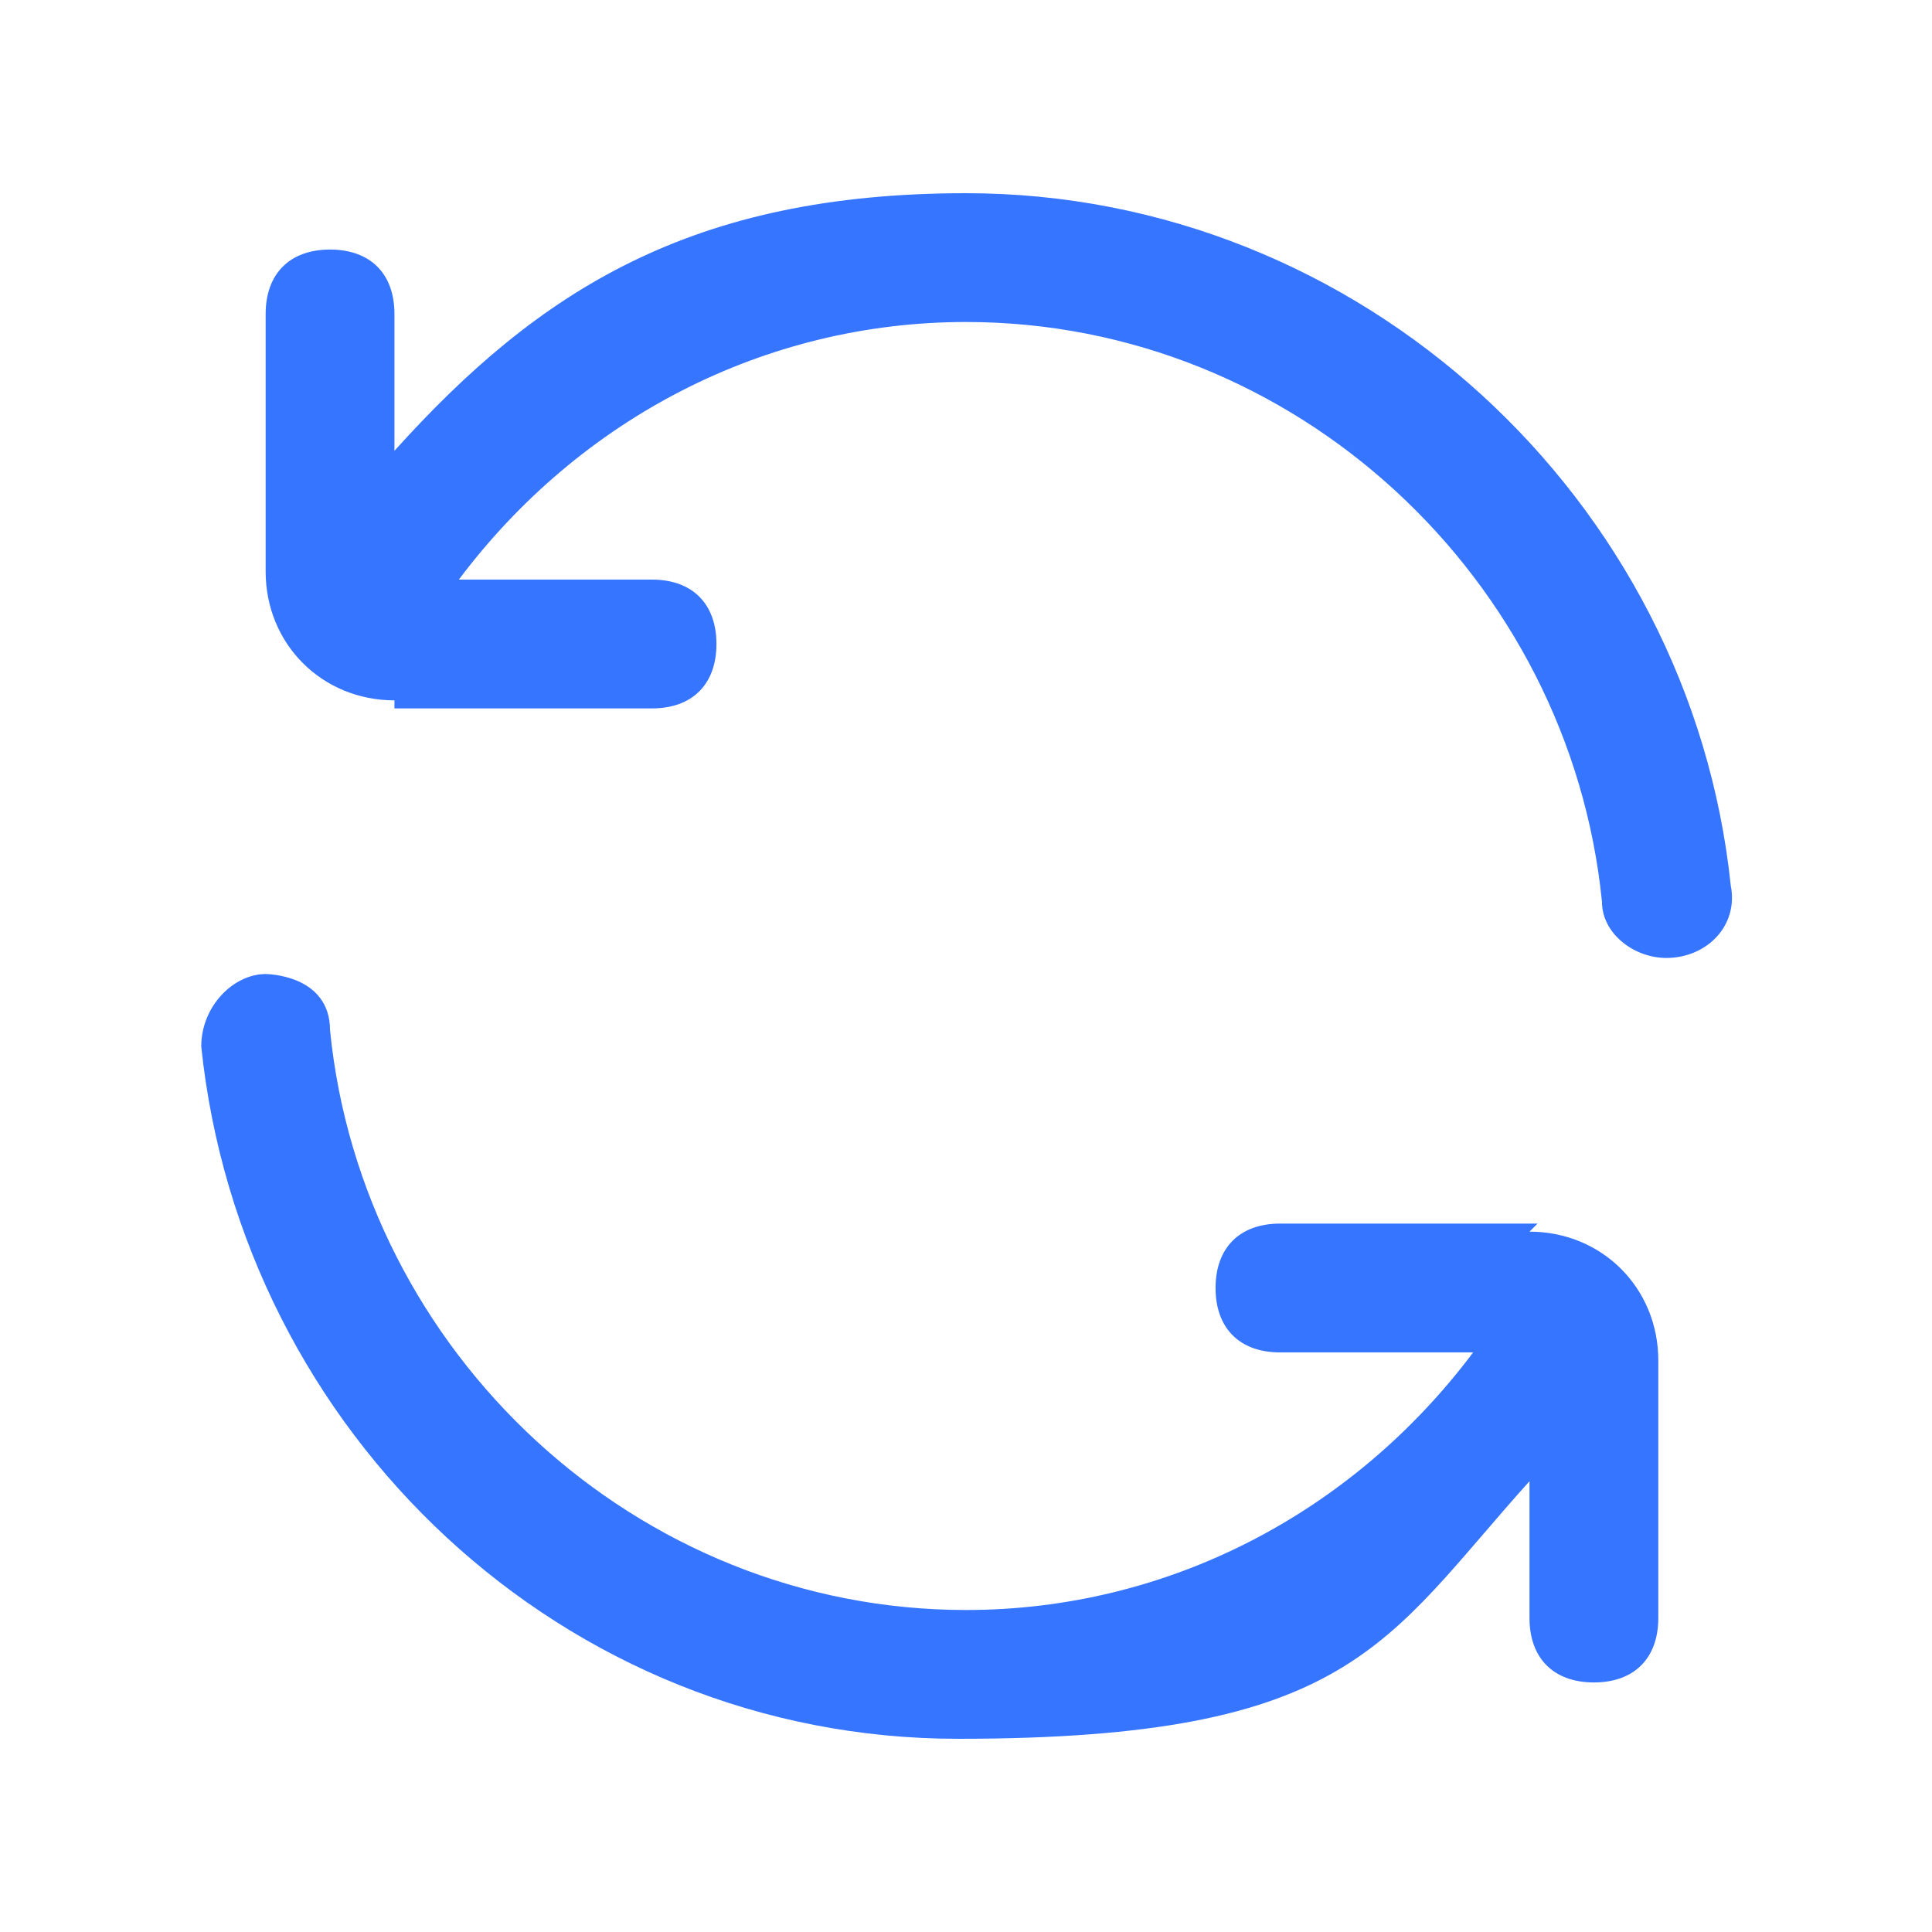
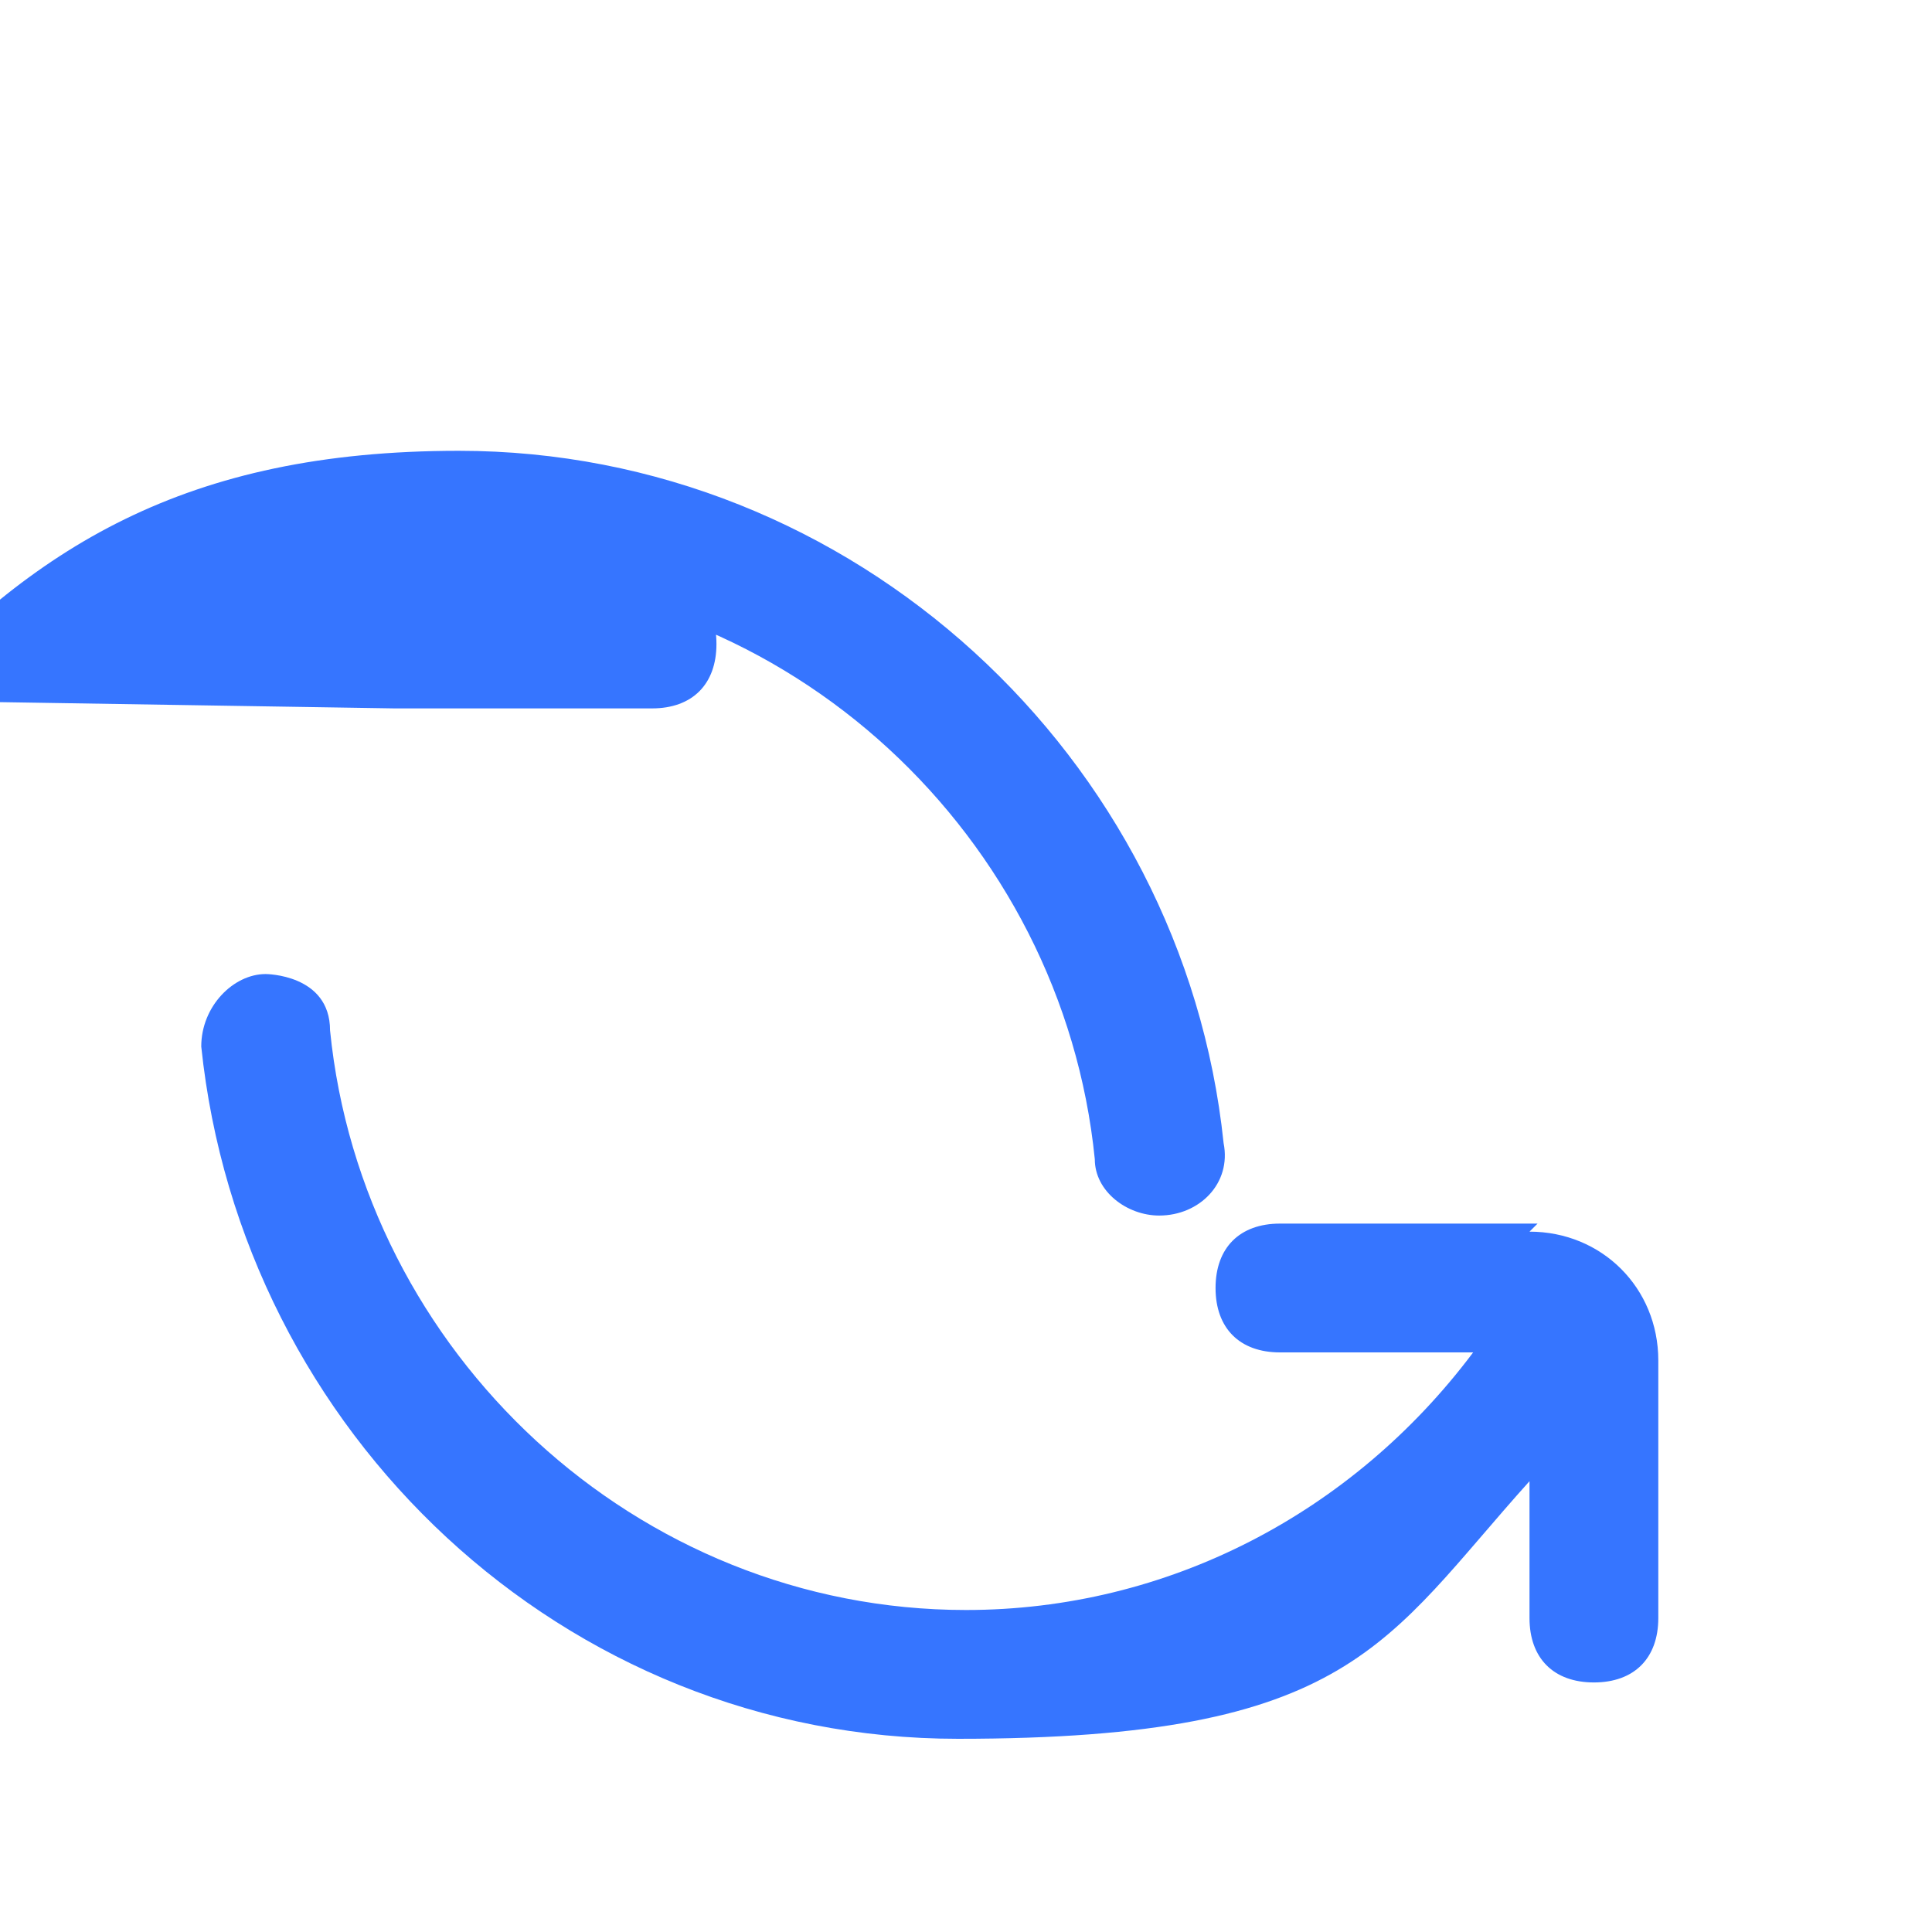
<svg xmlns="http://www.w3.org/2000/svg" viewBox="0 0 24 24">
-   <path d="M4.9 8.8h3.2c.5 0 .8-.3.8-.8s-.3-.8-.8-.8H5.7C7.2 5.2 9.5 4 12 4c4.1 0 7.5 3.2 7.9 7.2 0 .4.4.7.8.7.5 0 .9-.4.8-.9-.5-4.8-4.6-8.6-9.5-8.6-3.4 0-5.3 1.2-7.1 3.2V3.9c0-.5-.3-.8-.8-.8s-.8.3-.8.8v3.2c0 .9.7 1.6 1.6 1.6Zm14.2 6.4h-3.2c-.5 0-.8.3-.8.8s.3.8.8.8h2.4c-1.5 2-3.8 3.2-6.3 3.2-4.1 0-7.5-3.2-7.9-7.2 0-.7-.8-.7-.8-.7-.4 0-.8.4-.8.9.5 4.8 4.5 8.6 9.4 8.6s5.3-1.2 7.1-3.2v1.7c0 .5.3.8.8.8s.8-.3.8-.8v-3.2c0-.9-.7-1.6-1.6-1.6Z" style="fill:#3675ff" />
+   <path d="M4.9 8.8h3.2c.5 0 .8-.3.8-.8s-.3-.8-.8-.8H5.7c4.1 0 7.5 3.2 7.9 7.2 0 .4.4.7.8.7.5 0 .9-.4.8-.9-.5-4.8-4.6-8.6-9.5-8.6-3.4 0-5.3 1.2-7.1 3.2V3.9c0-.5-.3-.8-.8-.8s-.8.3-.8.8v3.2c0 .9.7 1.6 1.6 1.6Zm14.2 6.4h-3.2c-.5 0-.8.3-.8.8s.3.8.8.8h2.4c-1.5 2-3.8 3.2-6.3 3.2-4.1 0-7.5-3.2-7.9-7.2 0-.7-.8-.7-.8-.7-.4 0-.8.4-.8.9.5 4.8 4.5 8.6 9.4 8.6s5.3-1.2 7.1-3.2v1.7c0 .5.3.8.8.8s.8-.3.8-.8v-3.2c0-.9-.7-1.6-1.6-1.6Z" style="fill:#3675ff" />
</svg>